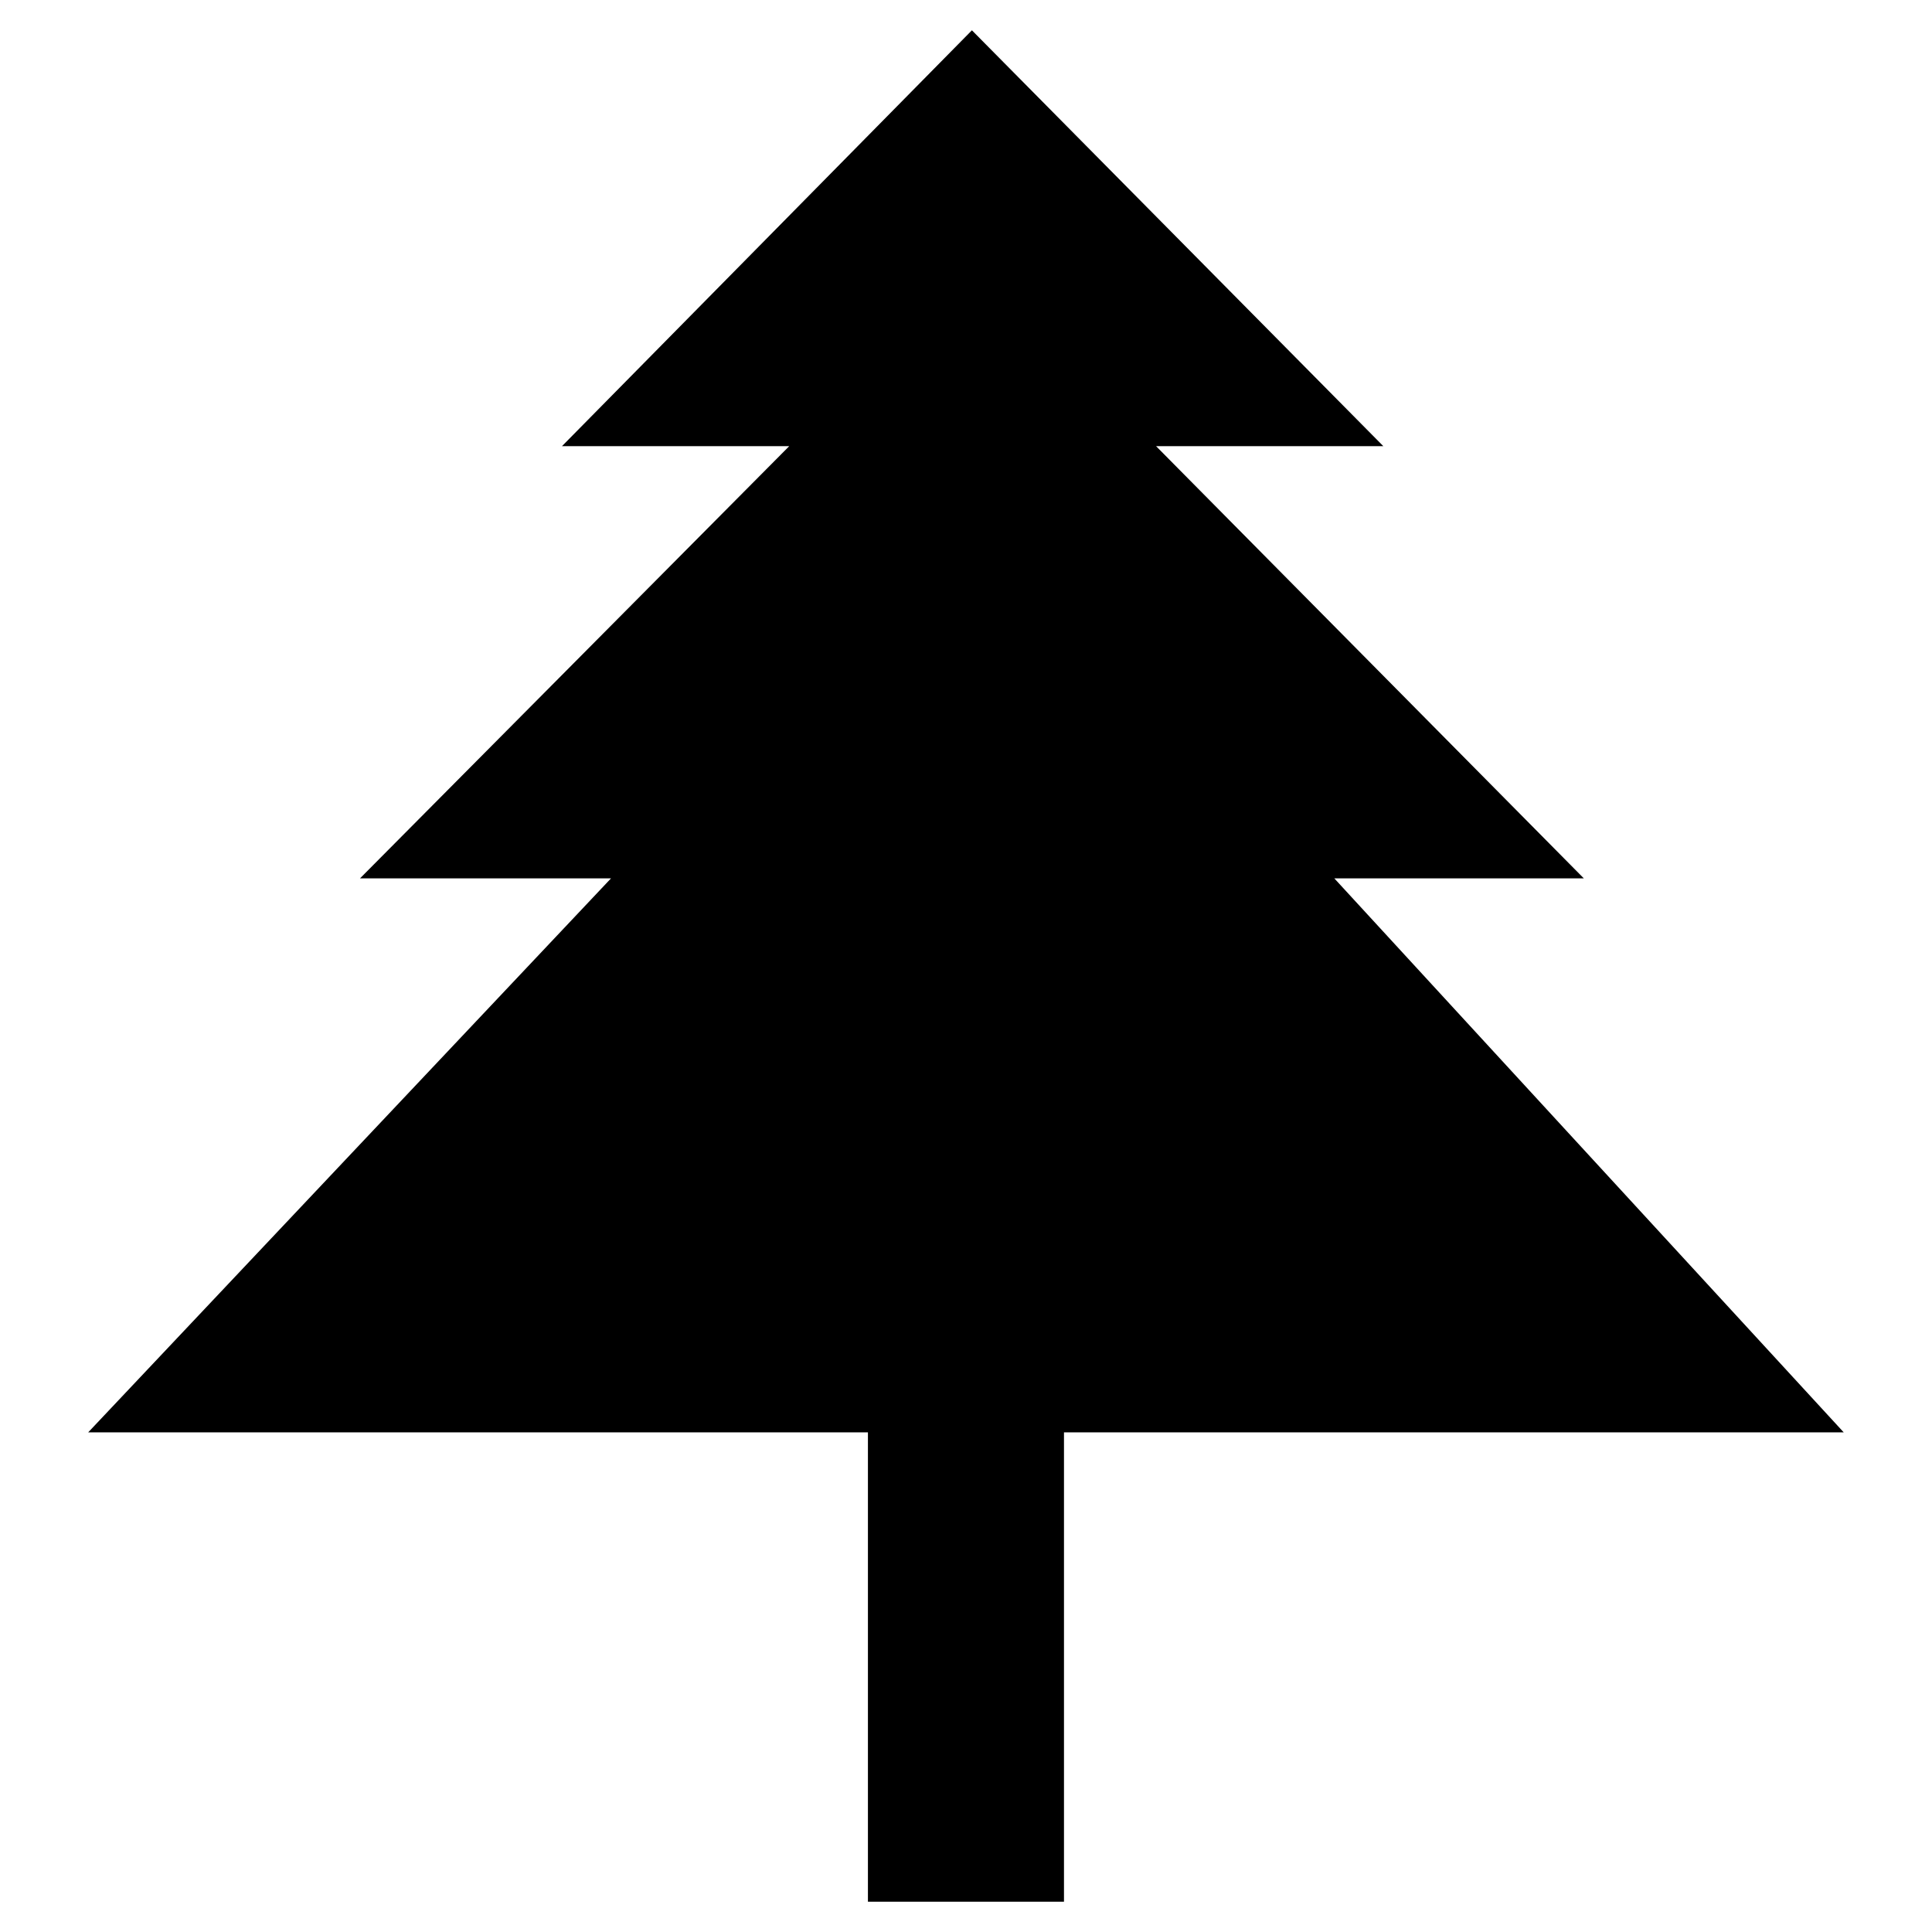
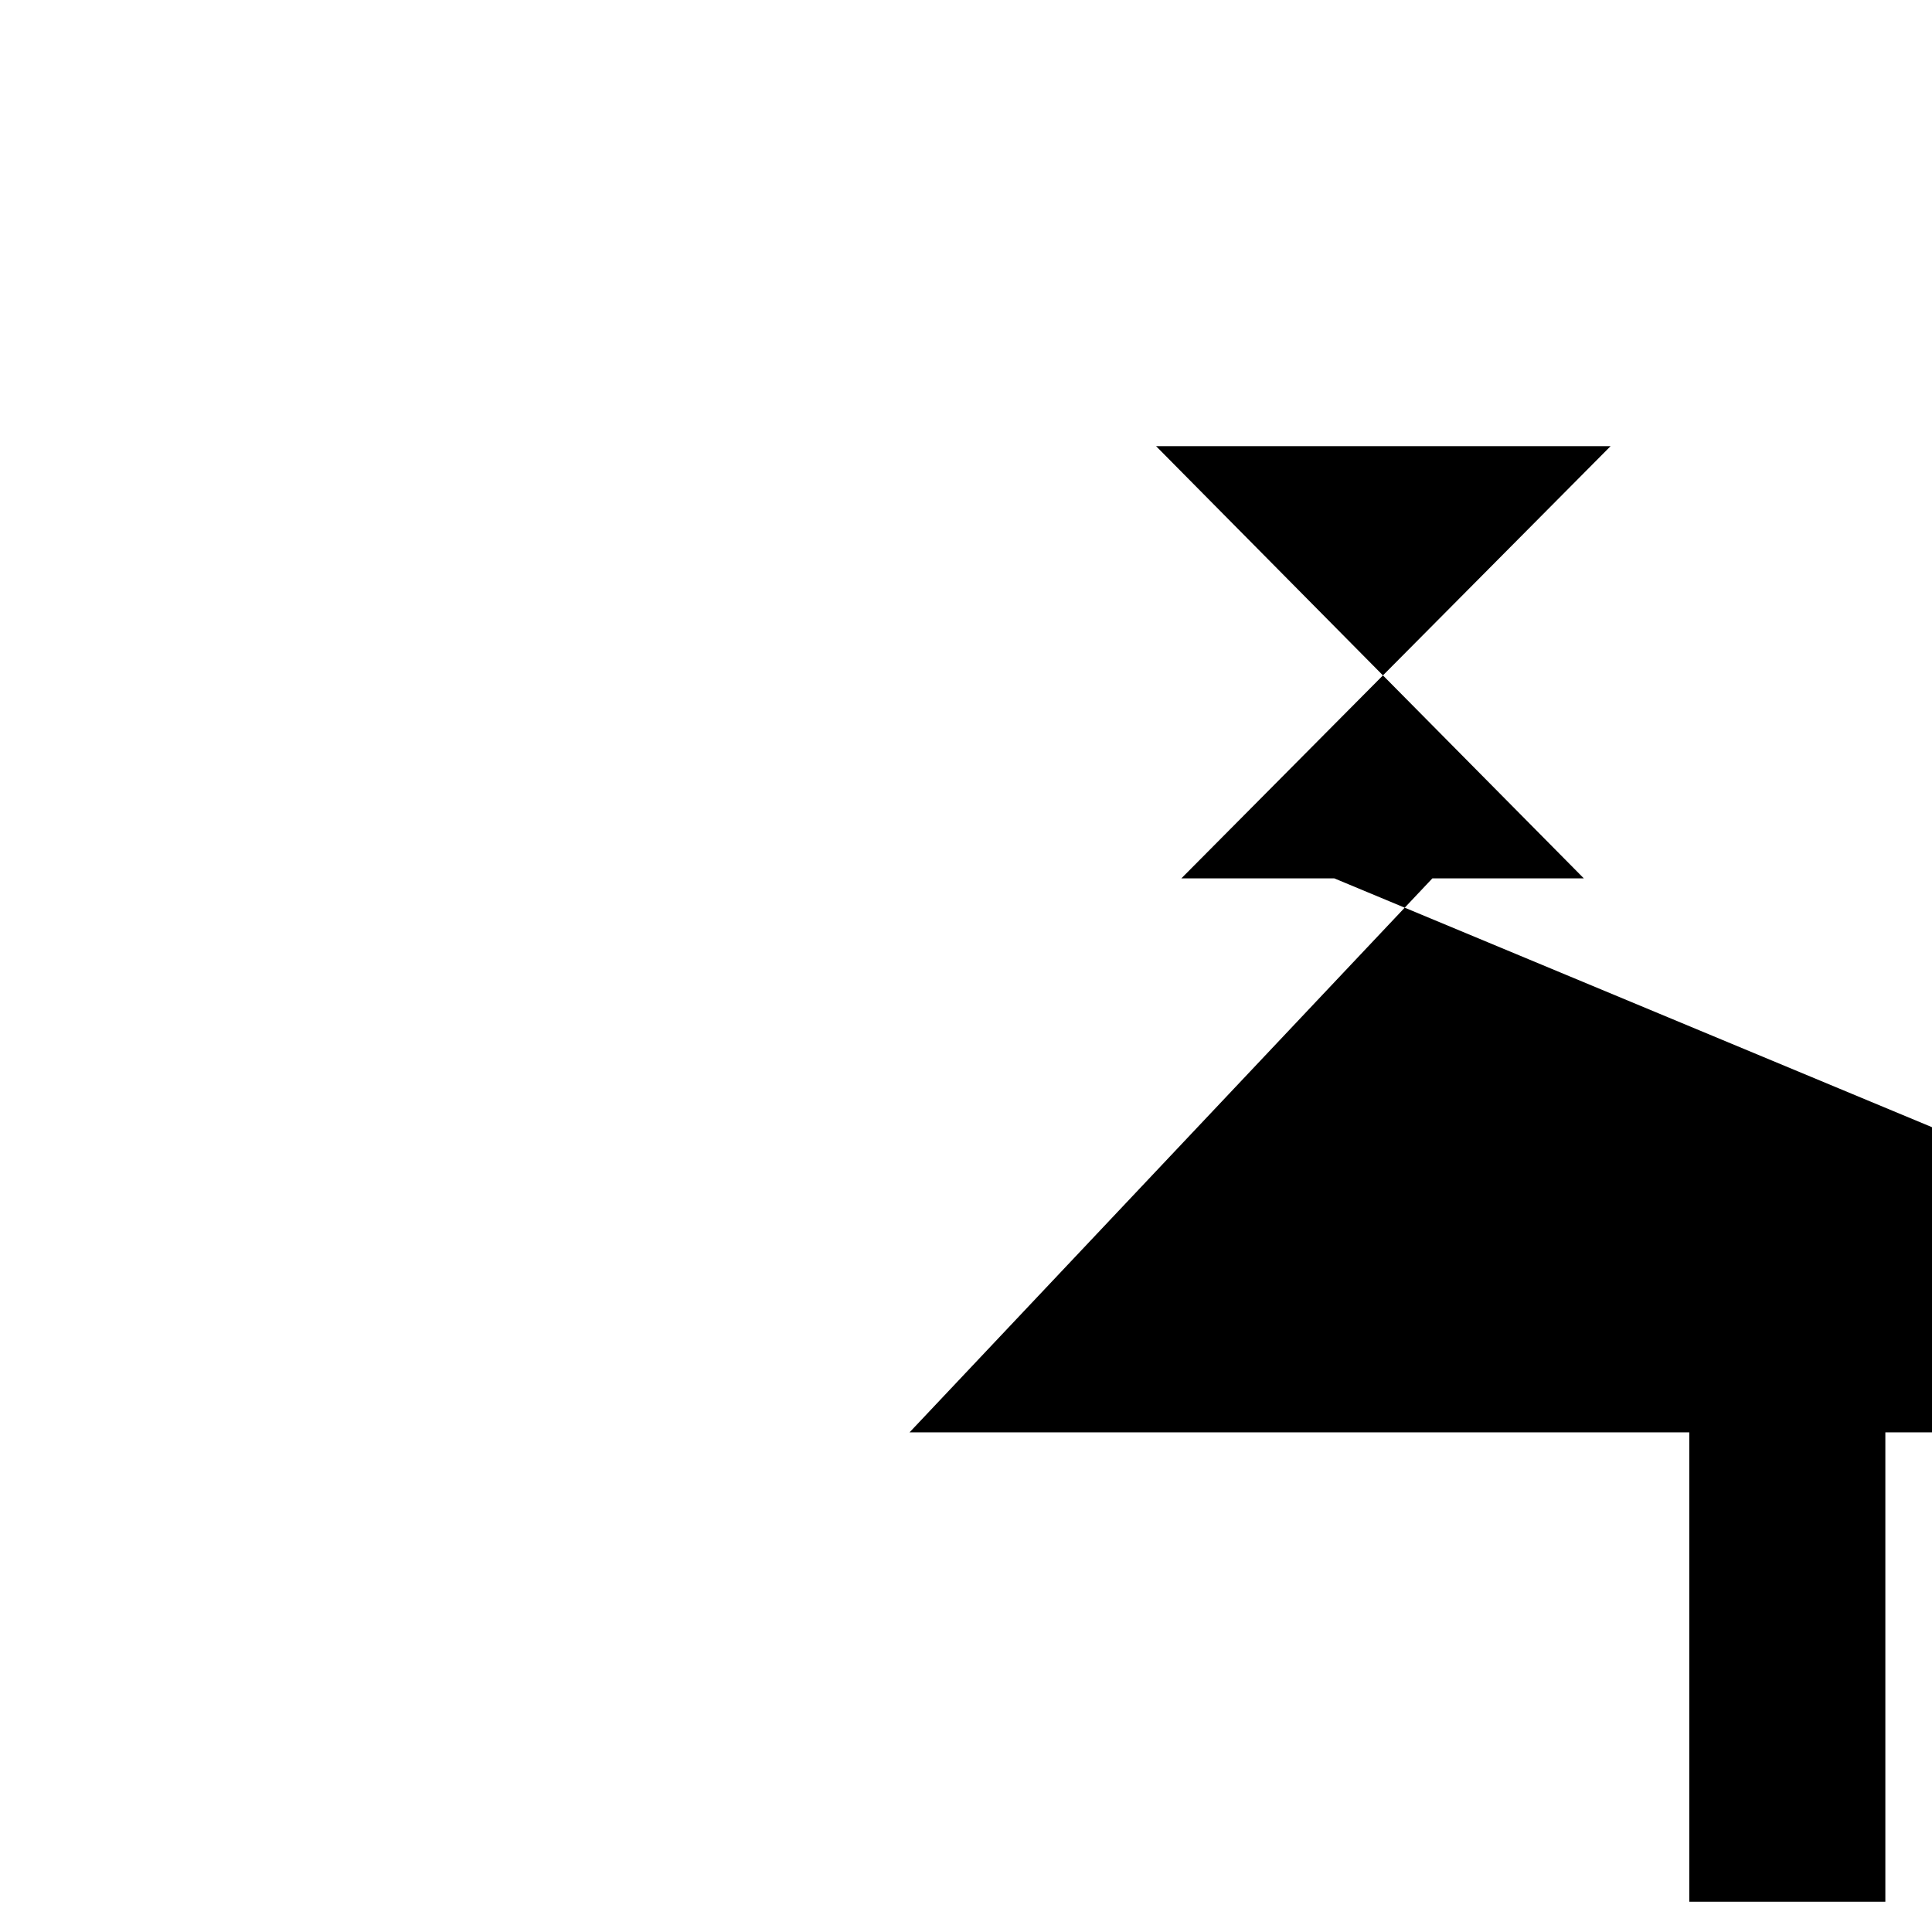
<svg xmlns="http://www.w3.org/2000/svg" fill="#000000" width="800px" height="800px" version="1.1" viewBox="144 144 512 512">
-   <path d="m497.61 376.78h66.125l-113.36-114.54h60.223l-109.03-110.21-108.64 110.21h60.223l-113.75 114.54h66.52l-138.55 146.81h206.64v124.38h51.957v-124.38h206.64z" />
+   <path d="m497.61 376.78h66.125l-113.36-114.54h60.223h60.223l-113.75 114.54h66.52l-138.55 146.81h206.64v124.38h51.957v-124.38h206.64z" />
</svg>